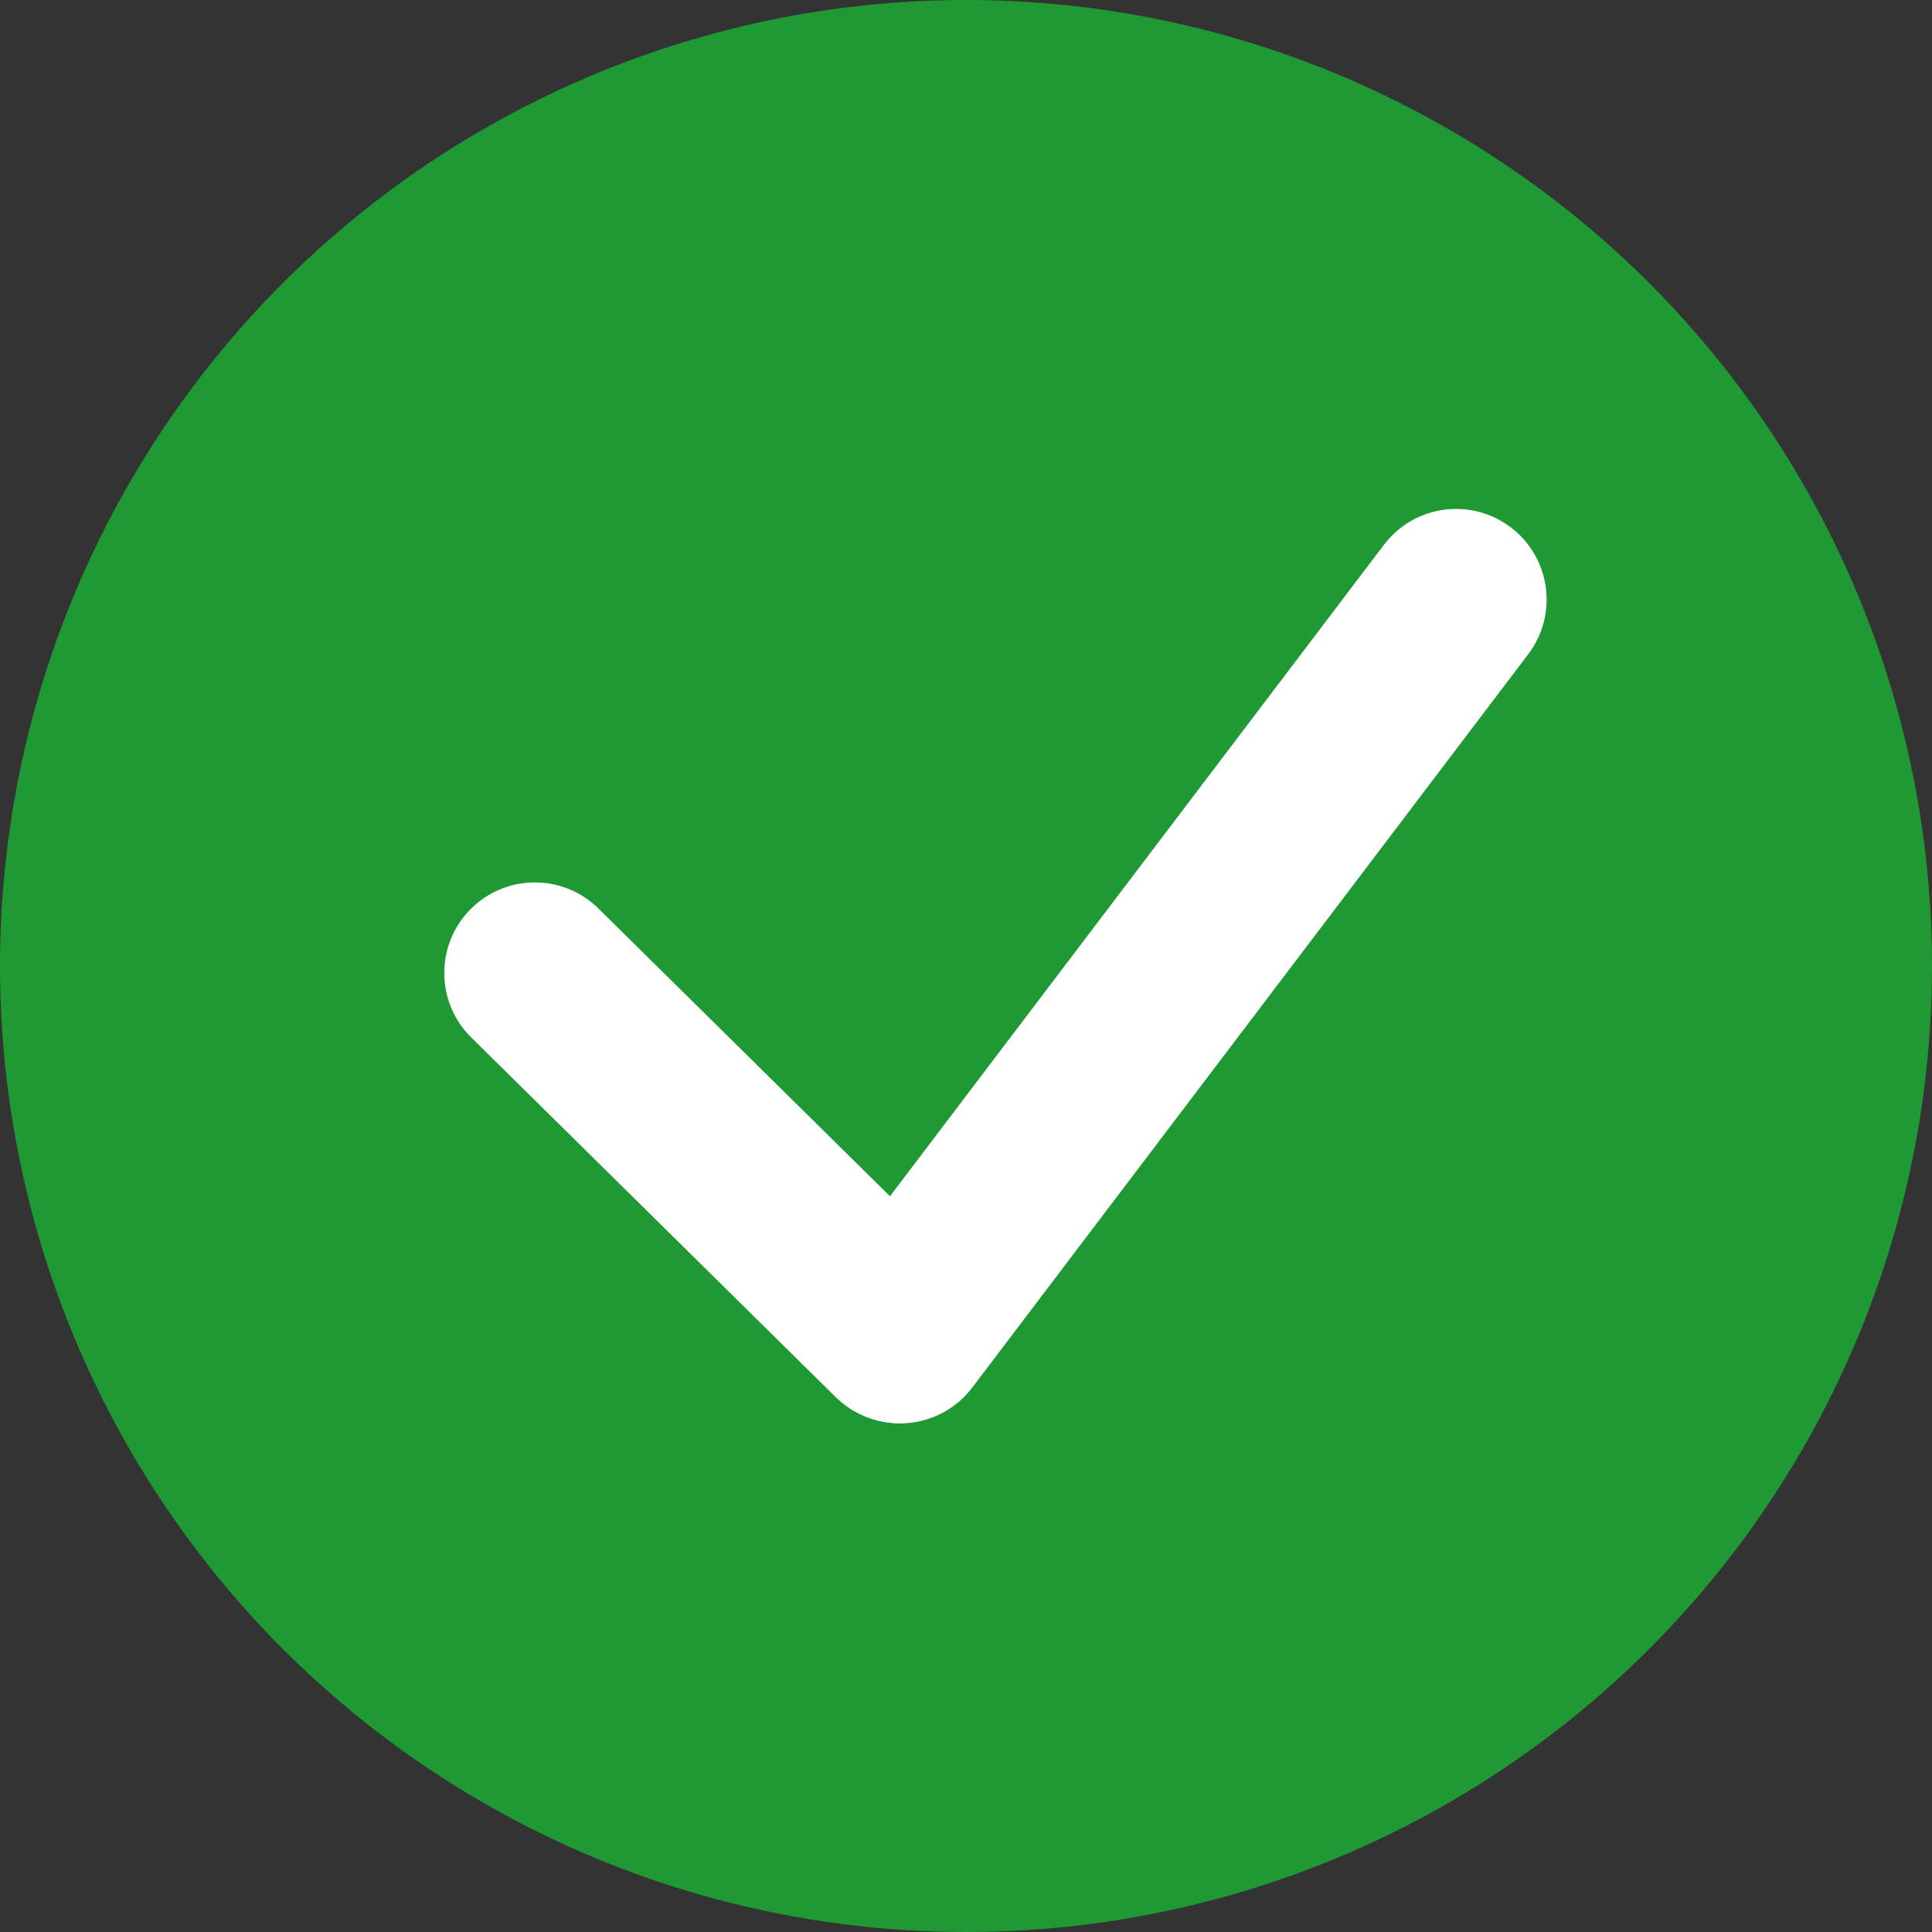
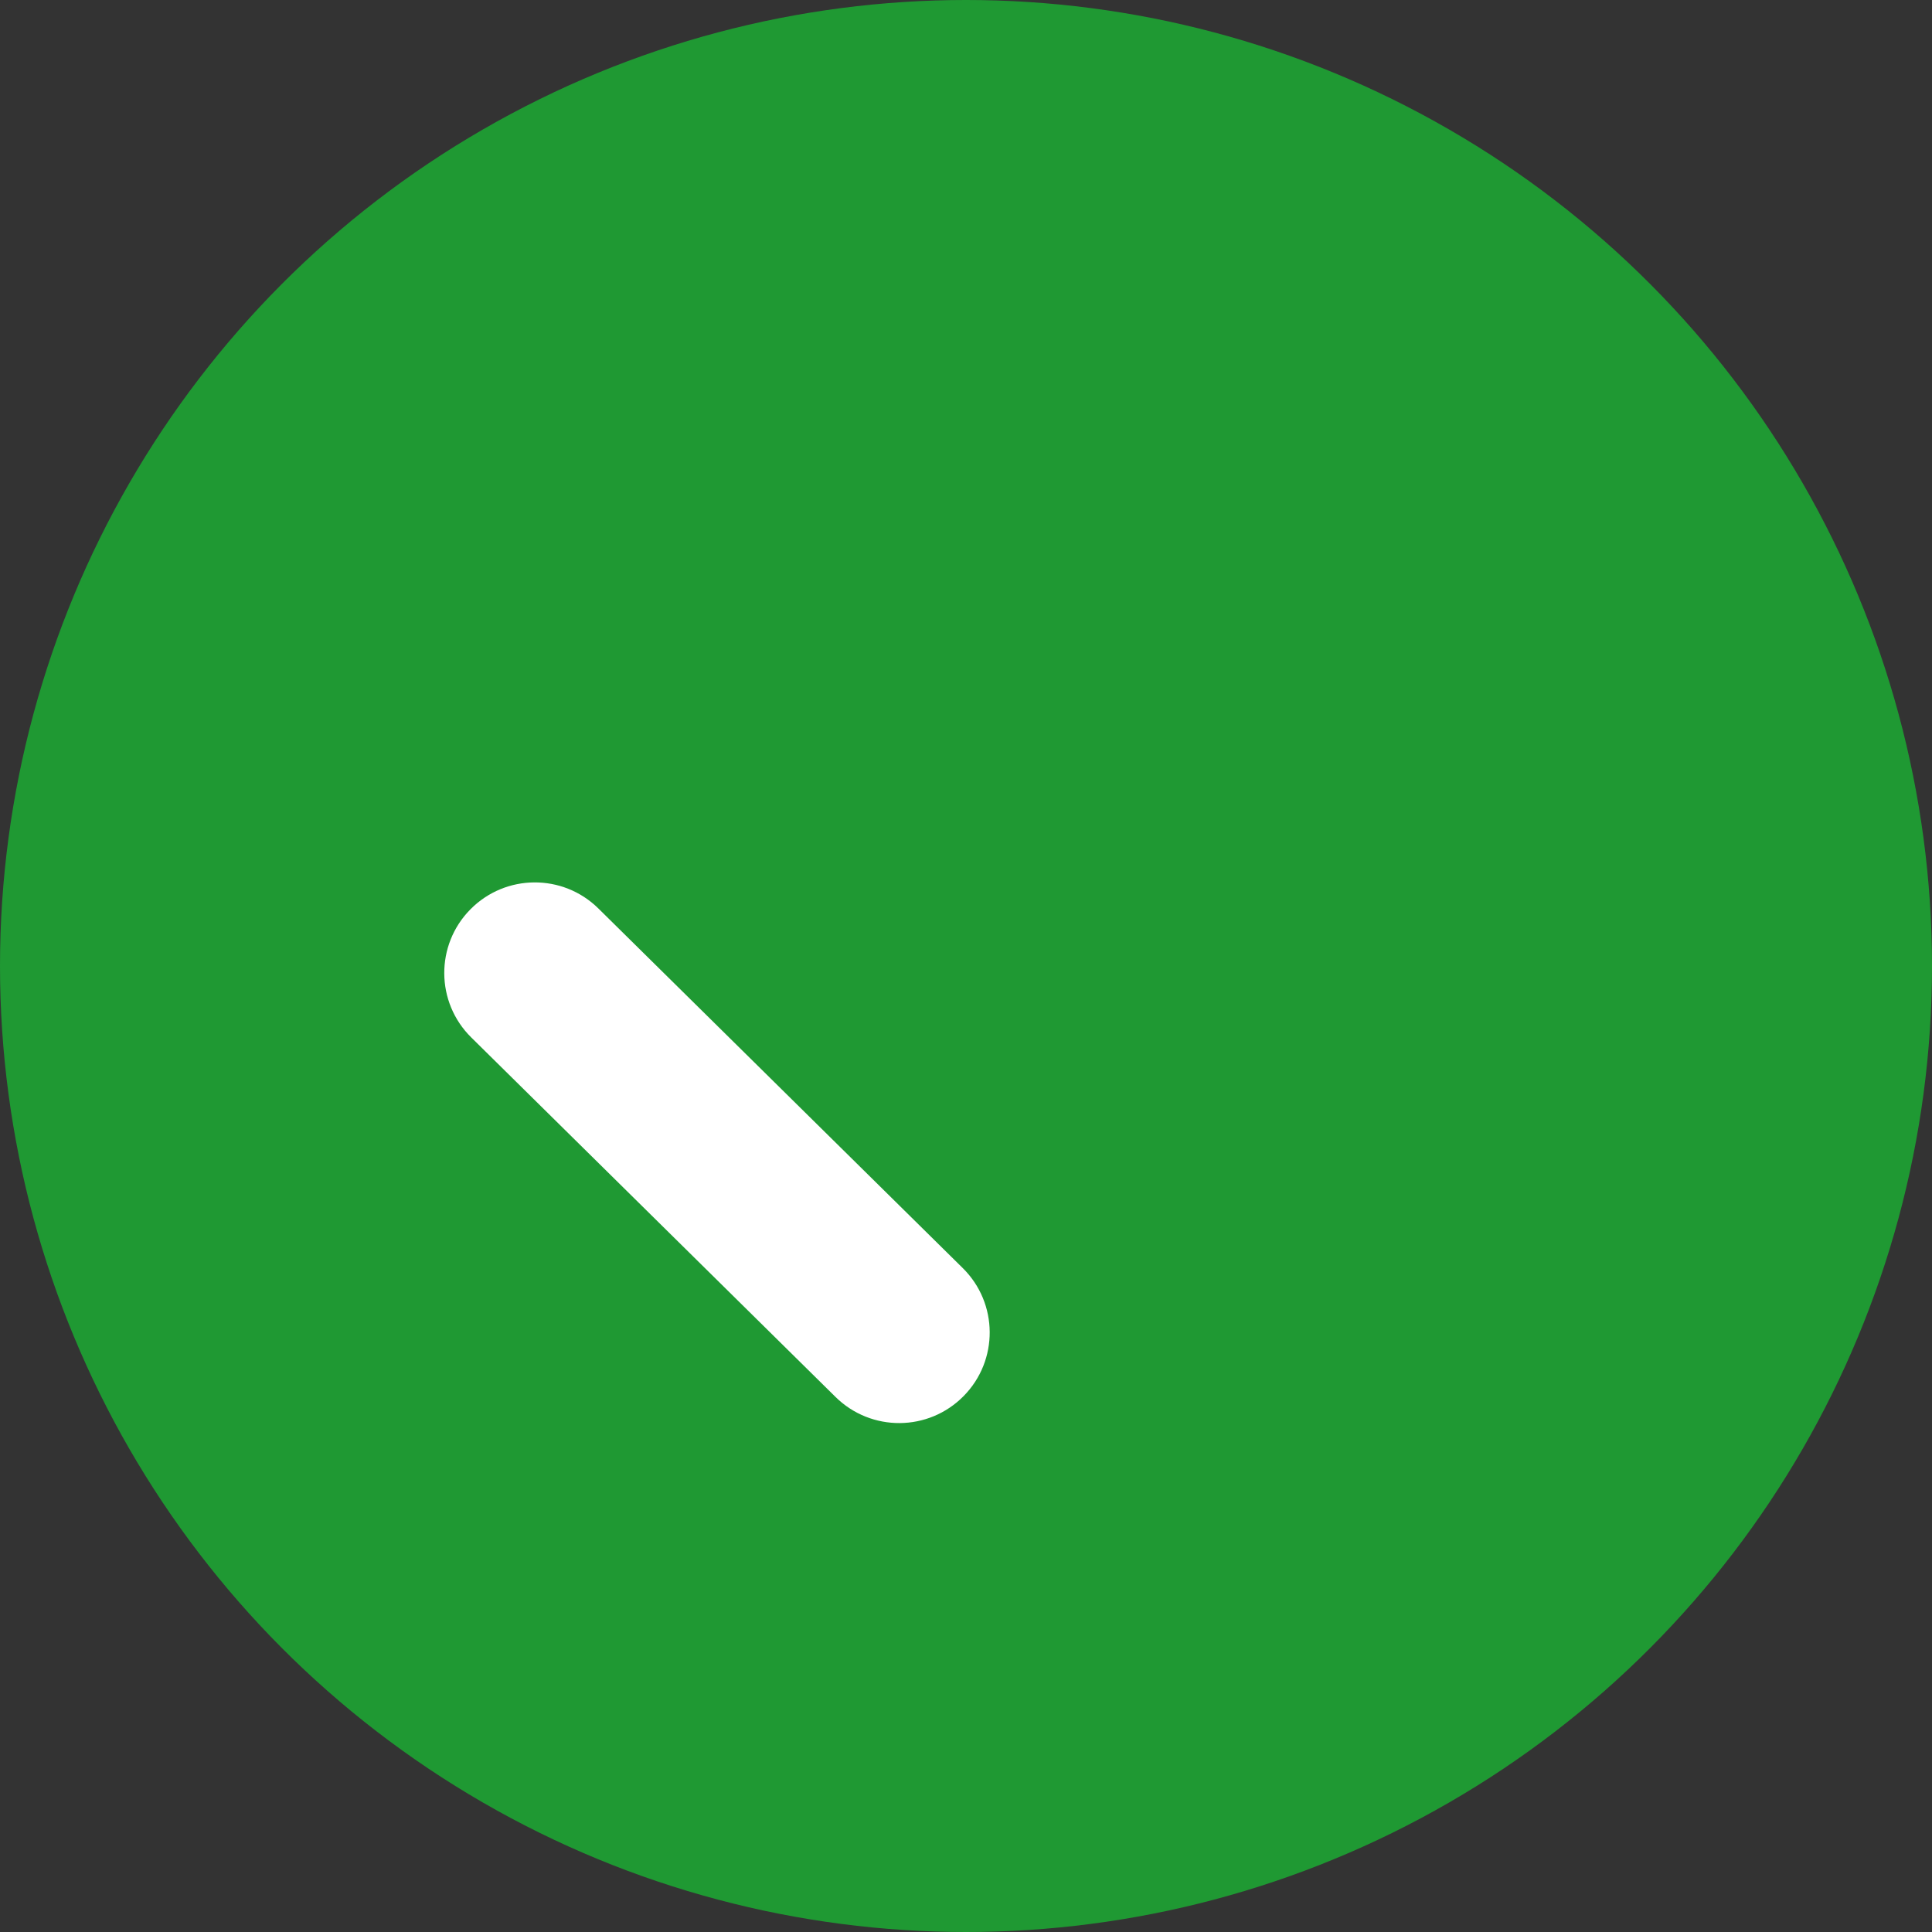
<svg xmlns="http://www.w3.org/2000/svg" width="32" height="32" viewBox="0 0 32 32" fill="none">
  <rect x="0" y="0" width="32" height="32" fill="#333333" stroke="none" />
  <circle cx="16" cy="16" r="16" fill="#1F9933" />
  <path fill-rule="evenodd" clip-rule="evenodd" d="M7.791 15.062C8.373 14.472 9.323 14.466 9.912 15.048L15.946 21.003C16.536 21.585 16.542 22.535 15.96 23.124C15.378 23.714 14.429 23.72 13.839 23.138L7.805 17.183C7.215 16.601 7.209 15.651 7.791 15.062Z" fill="white" />
-   <path fill-rule="evenodd" clip-rule="evenodd" d="M25.023 8.734C25.683 9.235 25.813 10.176 25.312 10.836L16.104 22.982C15.604 23.642 14.663 23.771 14.003 23.271C13.342 22.77 13.213 21.829 13.713 21.169L22.922 9.024C23.422 8.363 24.363 8.234 25.023 8.734Z" fill="white" />
</svg>